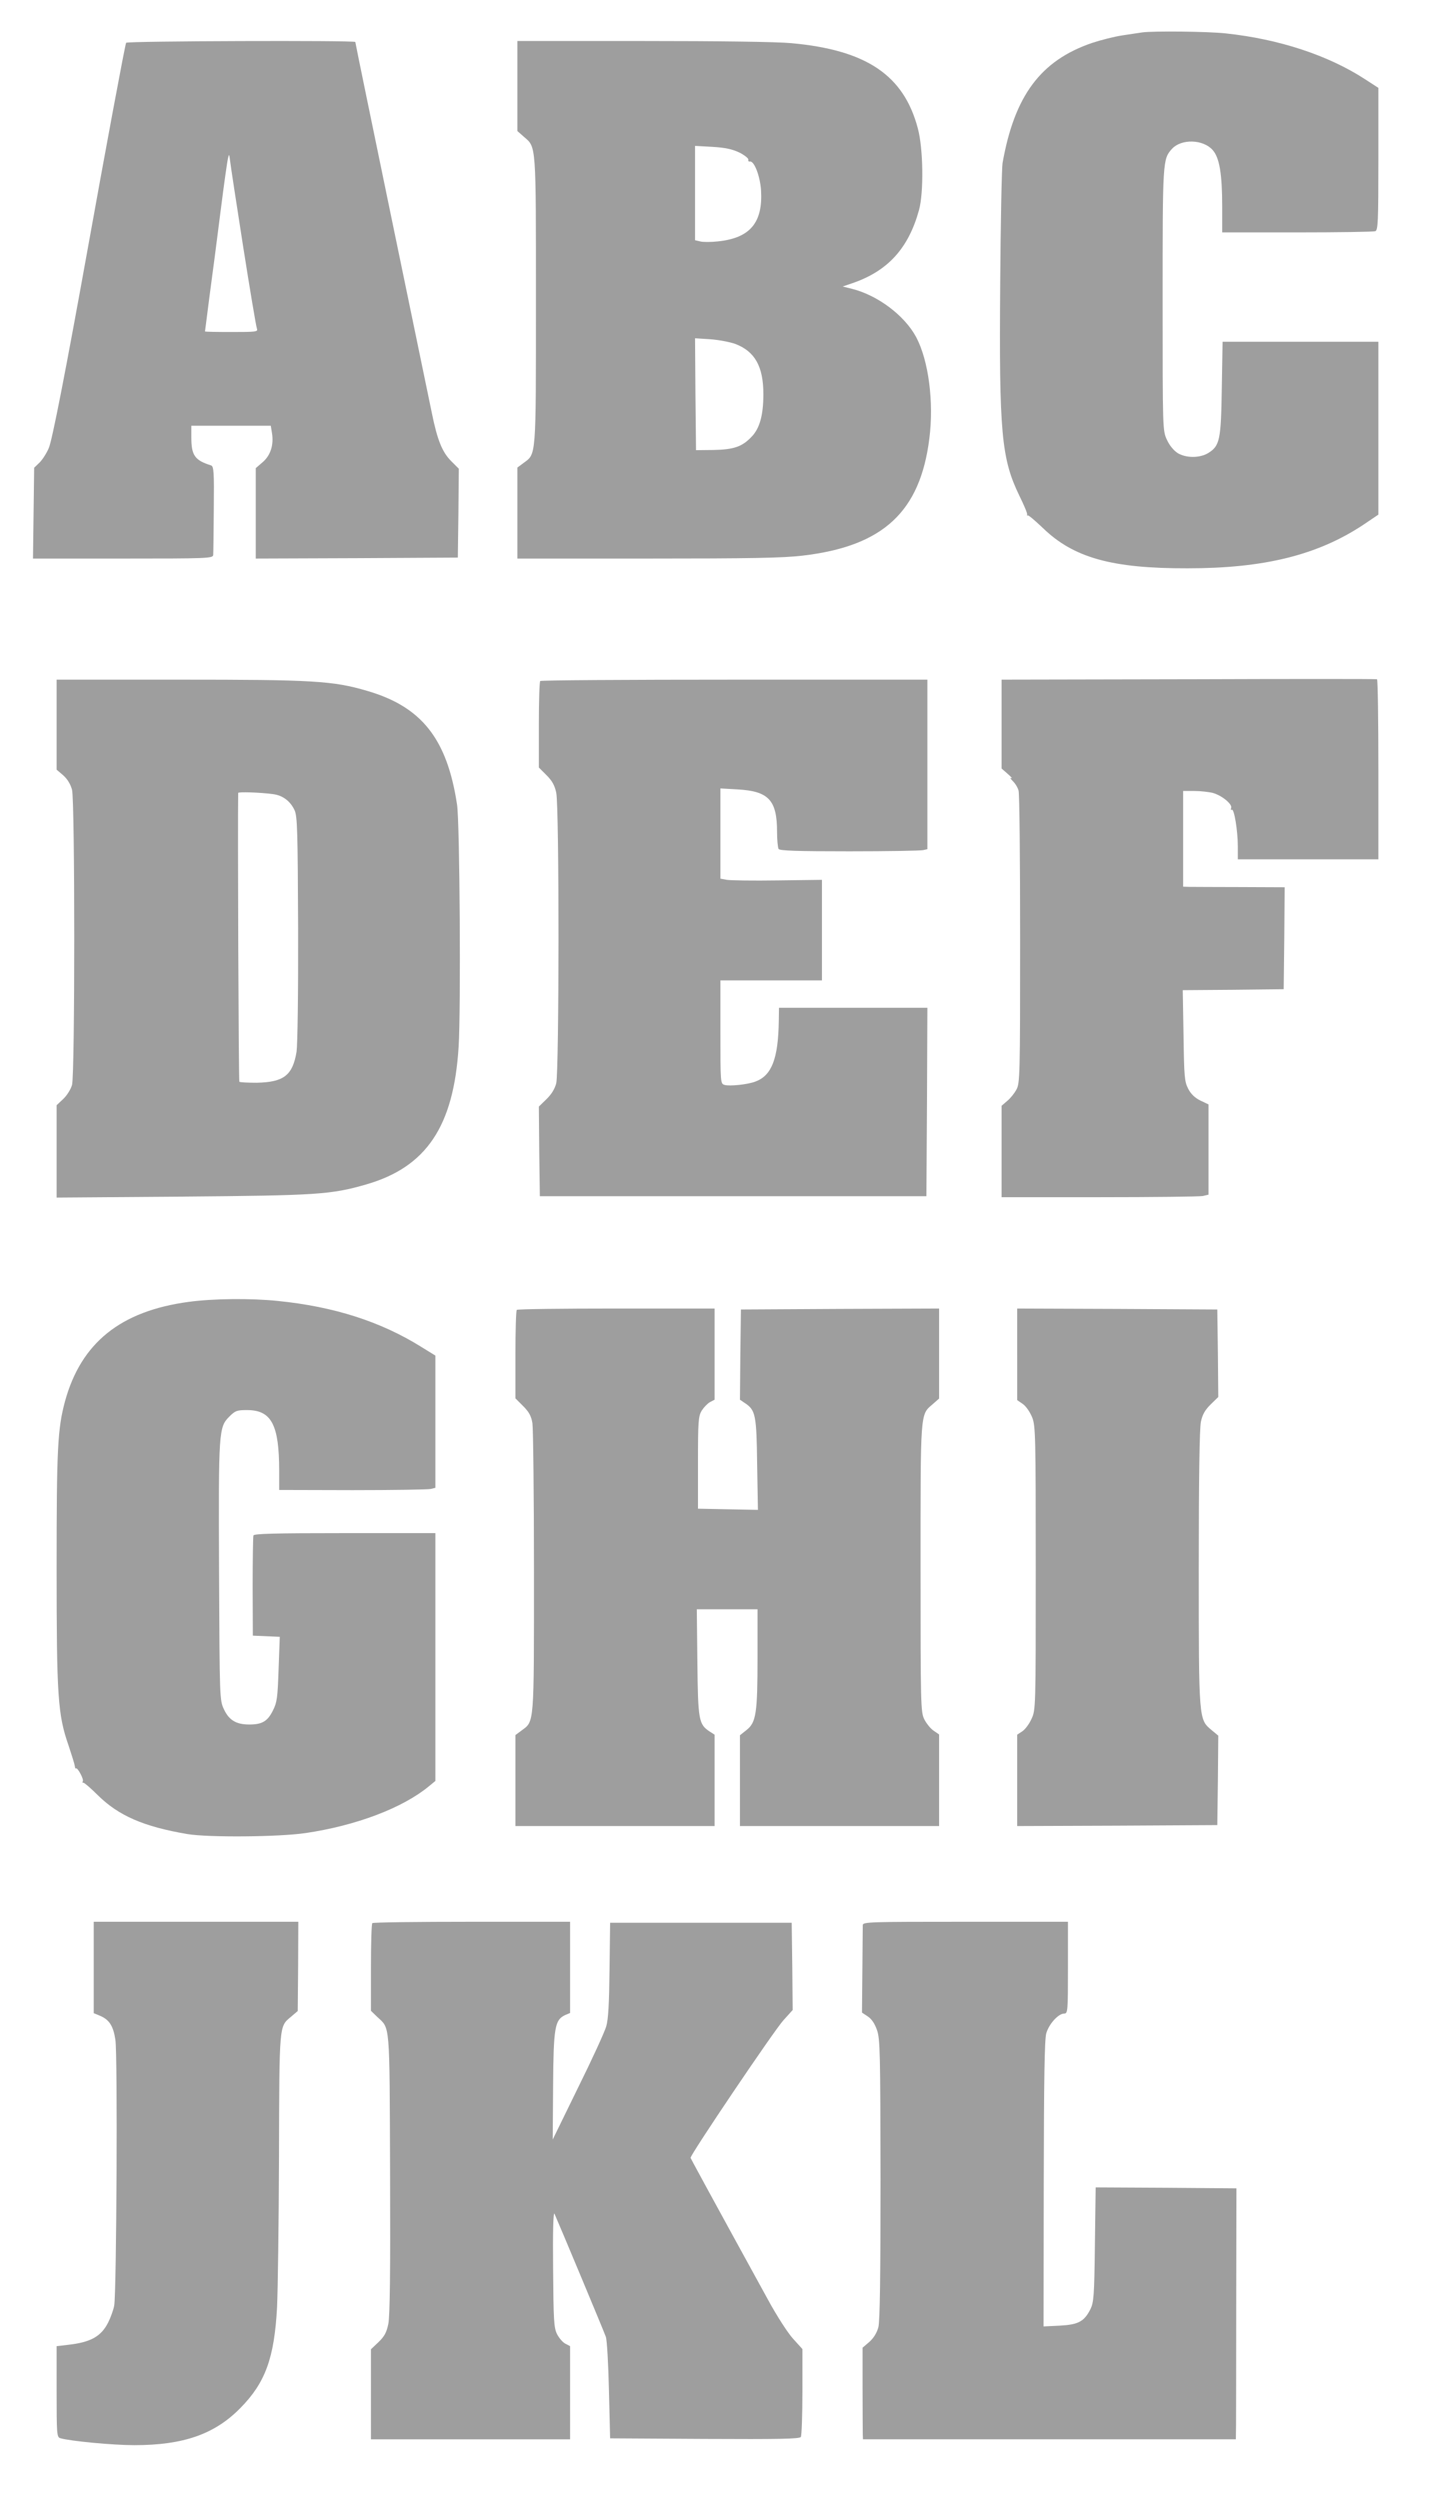
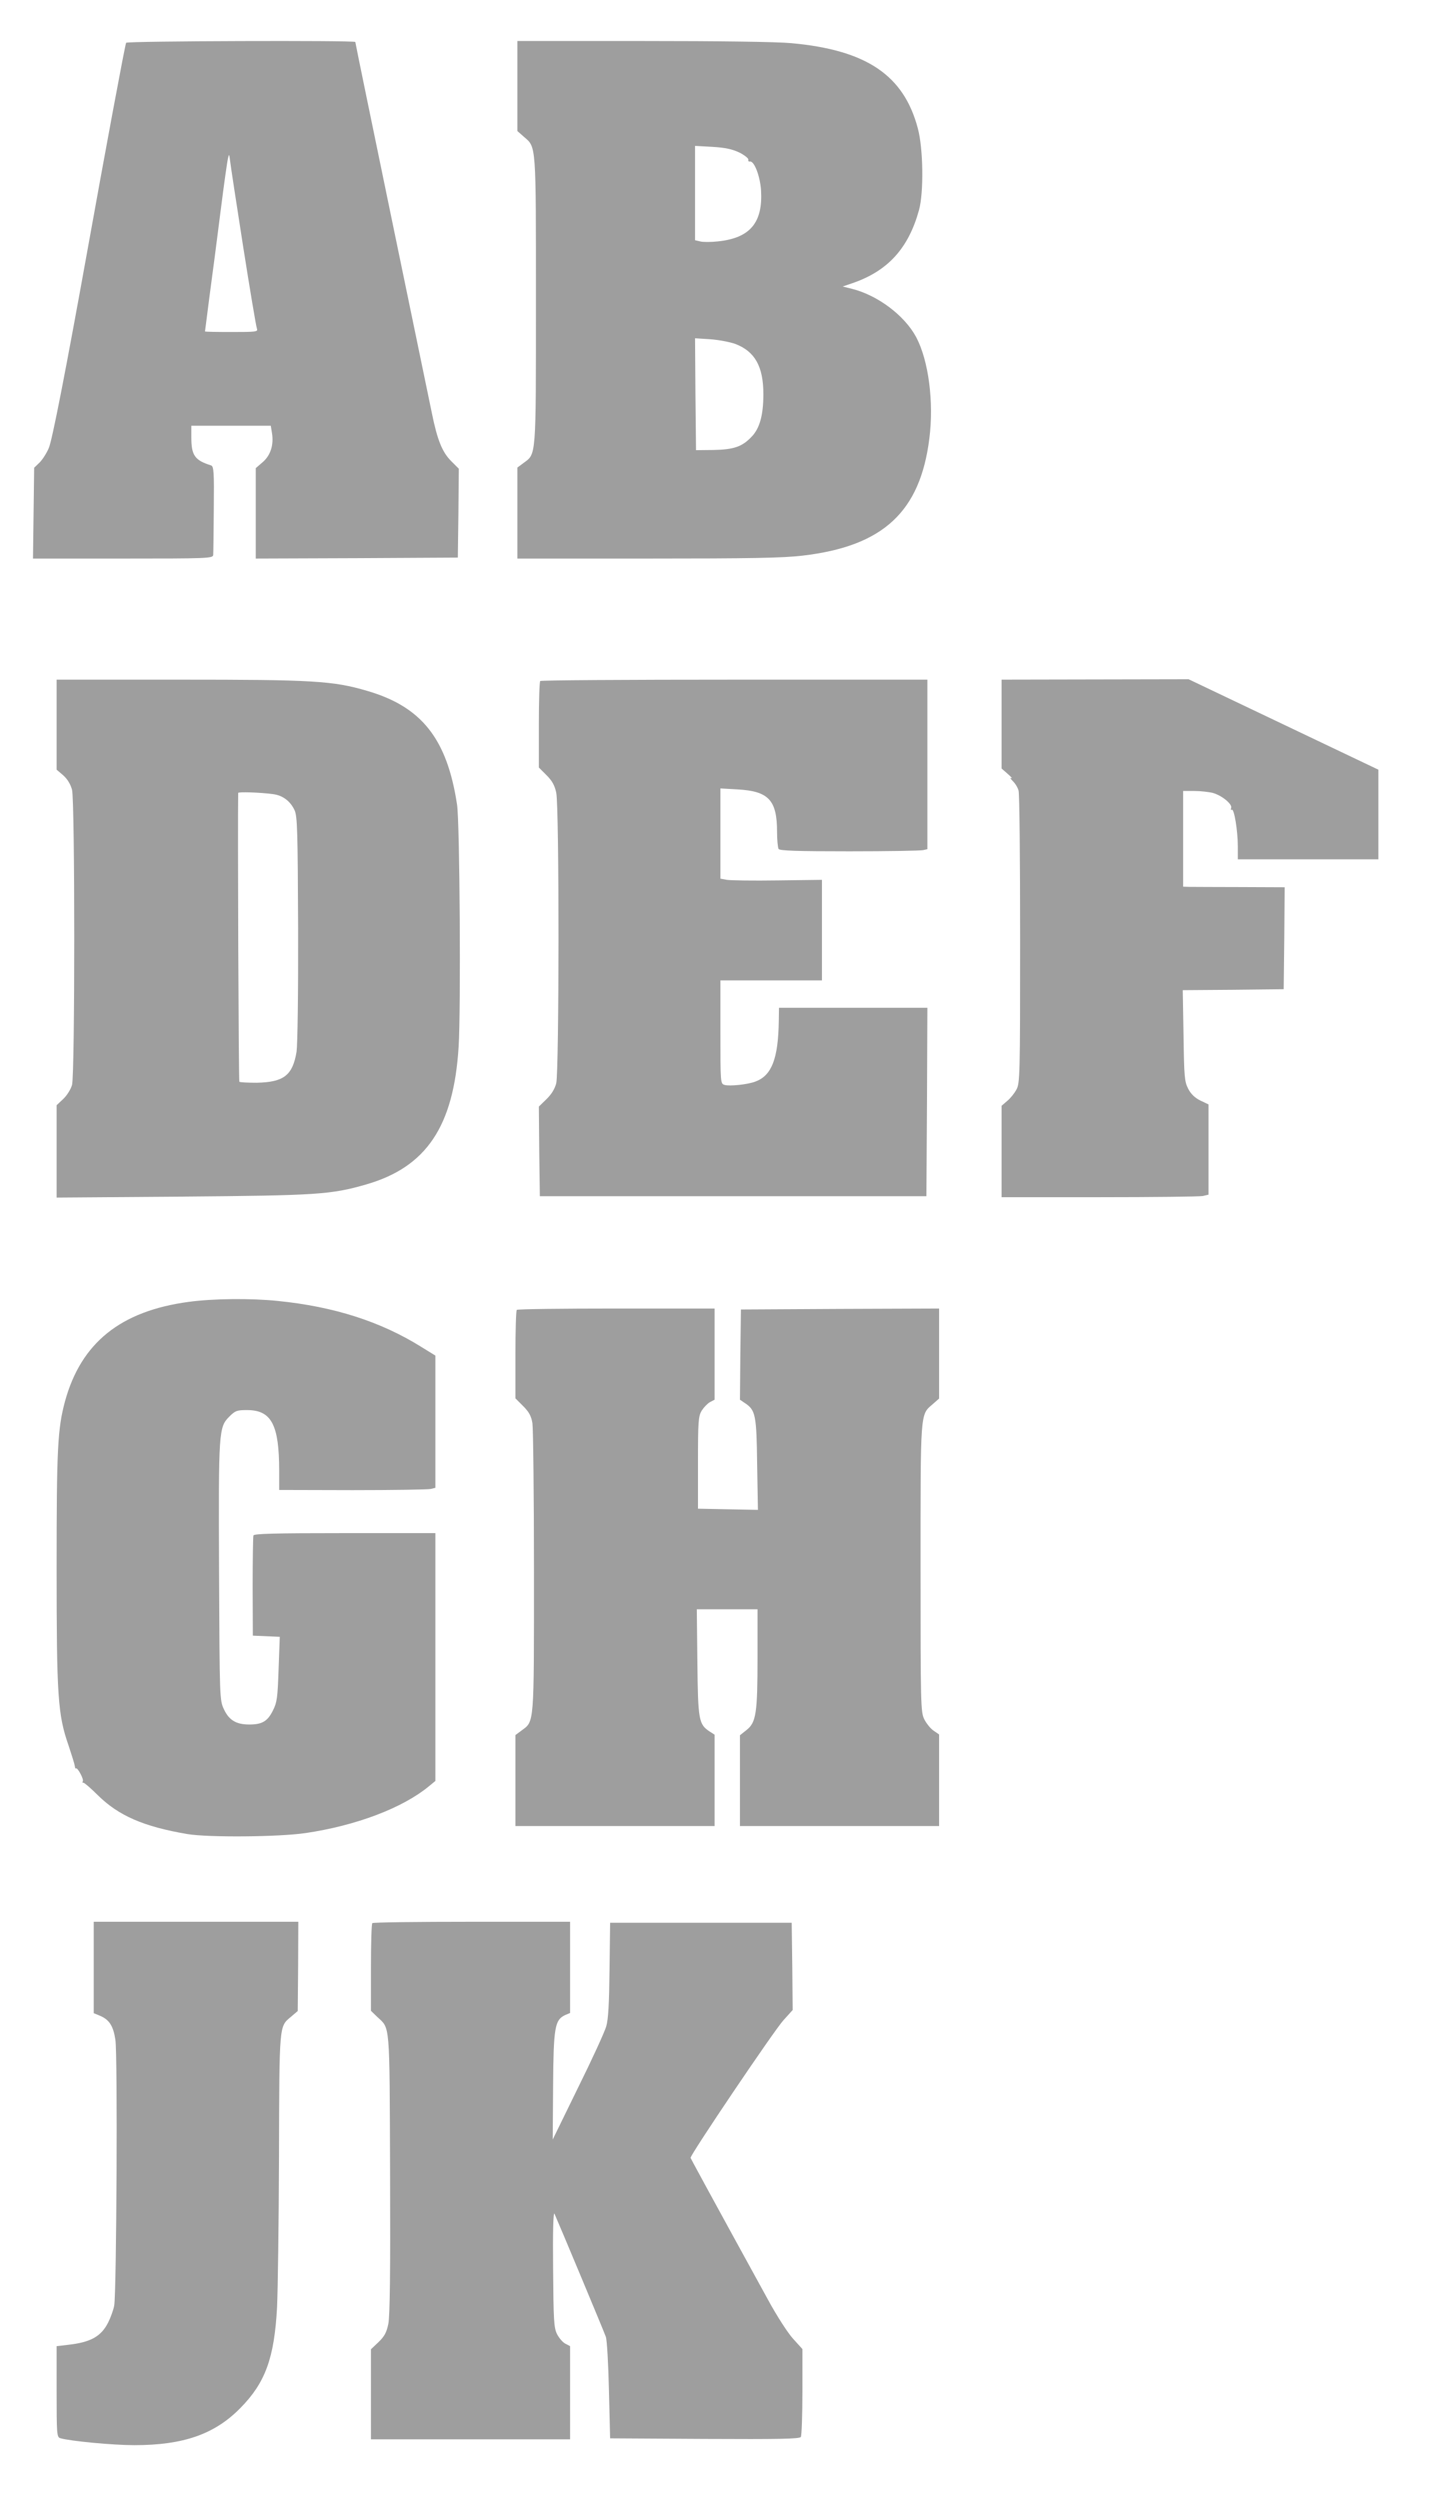
<svg xmlns="http://www.w3.org/2000/svg" version="1.0" width="735pt" height="1280pt" viewBox="0 0 735 1280" preserveAspectRatio="xMidYMid meet">
  <g transform="translate(0,1280) scale(0.1,-0.1)" fill="#9e9e9e" stroke="none">
-     <path d="M5850 12634 c-14 -2 -59 -9 -100 -15 -41 -6 -112 -24 -157 -39 -263 -90 -397 -270 -458 -615 -4 -22 -10 -301 -12 -620 -6 -762 6 -894 99 -1085 23 -47 41 -89 39 -95 -1 -5 0 -7 3 -4 3 3 38 -27 78 -65 157 -152 353 -207 741 -206 393 0 666 68 900 223 l77 52 0 442 0 443 -399 0 -399 0 -4 -237 c-4 -266 -10 -296 -70 -333 -43 -26 -113 -26 -156 0 -20 13 -42 39 -55 68 -22 47 -22 49 -22 717 0 713 0 720 48 773 48 52 159 49 208 -6 35 -39 49 -122 49 -290 l0 -132 384 0 c211 0 391 3 400 6 14 5 16 47 16 370 l0 364 -71 46 c-187 121 -438 204 -711 233 -90 10 -371 13 -428 5z" />
    <path d="M646 12581 c-5 -7 -108 -561 -196 -1051 -112 -622 -183 -986 -200 -1024 -11 -26 -32 -59 -47 -74 l-28 -27 -3 -232 -3 -233 460 0 c432 0 461 1 463 18 1 9 2 115 3 235 2 192 0 219 -14 224 -83 26 -101 51 -101 143 l0 60 204 0 203 0 6 -37 c10 -61 -7 -114 -47 -149 l-36 -31 0 -232 0 -231 518 2 517 3 3 227 2 228 -39 39 c-46 46 -71 108 -99 246 -76 367 -159 768 -206 995 -96 464 -186 900 -186 905 0 9 -1169 5 -1174 -4z m599 -1041 c35 -223 67 -413 71 -423 6 -16 -5 -17 -130 -17 -75 0 -136 1 -136 3 0 1 11 85 24 187 14 102 39 295 56 430 17 135 34 256 38 270 5 23 6 22 10 -10 2 -19 32 -217 67 -440z" />
    <path d="M2650 12360 l0 -231 34 -30 c63 -54 61 -32 61 -839 0 -813 2 -782 -64 -831 l-31 -23 0 -233 0 -233 668 0 c524 0 694 3 793 15 412 48 602 224 649 599 24 187 -4 400 -67 519 -59 111 -197 215 -329 248 l-48 12 50 17 c181 62 287 178 341 374 25 91 22 315 -6 419 -72 272 -263 401 -648 436 -73 7 -375 11 -762 11 l-641 0 0 -230z m1137 -341 c26 -13 47 -30 46 -36 -2 -7 2 -12 8 -10 22 4 52 -74 57 -147 10 -166 -56 -245 -221 -262 -36 -4 -77 -4 -91 0 l-26 6 0 242 0 241 90 -5 c66 -4 101 -12 137 -29z m-21 -980 c100 -38 144 -115 144 -257 0 -108 -19 -177 -62 -220 -48 -50 -91 -64 -193 -66 l-90 -1 -3 286 -2 287 77 -5 c43 -3 101 -14 129 -24z" />
-     <path d="M6088 9322 l-958 -2 0 -228 0 -227 32 -28 c18 -16 26 -25 18 -21 -8 4 -5 -3 7 -15 13 -12 26 -34 30 -49 5 -15 8 -358 8 -762 0 -697 -1 -737 -19 -769 -10 -19 -31 -45 -47 -58 l-29 -25 0 -234 0 -234 500 0 c275 0 513 3 530 6 l30 7 0 231 0 231 -42 20 c-28 14 -48 33 -62 60 -19 37 -21 60 -24 272 l-4 233 259 2 258 3 3 261 2 261 -227 1 c-126 0 -243 1 -260 1 l-33 1 0 245 0 245 58 0 c31 0 74 -5 94 -10 47 -13 101 -58 94 -77 -3 -8 -2 -12 3 -9 12 8 31 -106 31 -187 l0 -67 360 0 360 0 0 459 c0 253 -3 461 -7 463 -5 2 -439 2 -965 0z" />
+     <path d="M6088 9322 l-958 -2 0 -228 0 -227 32 -28 c18 -16 26 -25 18 -21 -8 4 -5 -3 7 -15 13 -12 26 -34 30 -49 5 -15 8 -358 8 -762 0 -697 -1 -737 -19 -769 -10 -19 -31 -45 -47 -58 l-29 -25 0 -234 0 -234 500 0 c275 0 513 3 530 6 l30 7 0 231 0 231 -42 20 c-28 14 -48 33 -62 60 -19 37 -21 60 -24 272 l-4 233 259 2 258 3 3 261 2 261 -227 1 c-126 0 -243 1 -260 1 l-33 1 0 245 0 245 58 0 c31 0 74 -5 94 -10 47 -13 101 -58 94 -77 -3 -8 -2 -12 3 -9 12 8 31 -106 31 -187 l0 -67 360 0 360 0 0 459 z" />
    <path d="M290 9090 l0 -231 34 -29 c22 -20 37 -45 45 -74 15 -62 15 -1455 0 -1511 -6 -22 -26 -54 -45 -72 l-34 -32 0 -236 0 -237 643 5 c693 6 762 10 945 63 306 89 446 297 471 704 12 188 6 1150 -8 1240 -51 338 -182 502 -462 583 -174 51 -276 57 -960 57 l-629 0 0 -230z m1107 -356 c51 -6 90 -36 112 -83 14 -32 16 -106 18 -606 1 -333 -3 -595 -8 -630 -20 -121 -65 -156 -204 -159 -46 0 -86 2 -89 5 -4 4 -9 1333 -6 1479 0 6 110 3 177 -6z" />
    <path d="M2767 9313 c-4 -3 -7 -105 -7 -225 l0 -218 39 -39 c29 -29 42 -52 50 -90 16 -74 15 -1425 0 -1488 -8 -30 -25 -57 -51 -82 l-38 -37 2 -230 3 -229 990 0 990 0 3 483 2 482 -380 0 -380 0 -1 -67 c-3 -194 -36 -280 -120 -311 -38 -15 -134 -25 -158 -17 -21 6 -21 11 -21 271 l0 264 260 0 260 0 0 258 0 257 -227 -3 c-126 -2 -243 0 -260 3 l-33 6 0 231 0 231 88 -5 c159 -9 202 -55 202 -217 0 -42 4 -81 8 -88 6 -9 94 -12 362 -12 195 0 365 3 378 6 l22 5 0 434 0 434 -988 0 c-544 0 -992 -3 -995 -7z" />
    <path d="M966 6134 c-349 -47 -551 -210 -633 -509 -38 -141 -43 -243 -43 -851 0 -661 6 -753 61 -911 16 -48 31 -96 32 -105 1 -9 3 -15 6 -13 7 8 42 -56 35 -66 -3 -5 -2 -8 3 -7 4 1 37 -27 73 -63 107 -106 236 -162 460 -200 108 -18 467 -15 604 5 259 38 497 128 632 239 l34 28 0 635 0 634 -464 0 c-362 0 -465 -3 -468 -12 -2 -7 -4 -125 -4 -263 l1 -250 69 -3 69 -3 -6 -165 c-5 -146 -8 -171 -29 -212 -27 -55 -55 -72 -121 -72 -67 0 -104 22 -130 78 -22 46 -22 55 -25 701 -3 725 -2 743 53 798 30 30 39 33 90 33 125 0 165 -74 165 -312 l0 -97 376 -1 c207 0 387 3 400 6 l24 6 0 338 0 339 -73 45 c-207 129 -446 206 -736 235 -136 14 -332 12 -455 -5z" />
    <path d="M2647 6093 c-4 -3 -7 -107 -7 -230 l0 -223 39 -39 c30 -30 42 -51 48 -88 4 -26 8 -370 8 -763 0 -791 2 -762 -64 -811 l-31 -23 0 -233 0 -233 510 0 510 0 0 234 0 234 -25 16 c-56 37 -60 57 -63 354 l-3 272 155 0 156 0 0 -245 c0 -287 -7 -334 -56 -373 l-34 -27 0 -232 0 -233 510 0 510 0 0 234 0 235 -29 20 c-16 11 -37 38 -47 58 -18 36 -19 75 -19 773 0 807 -2 785 61 839 l34 30 0 231 0 230 -507 -2 -508 -3 -3 -231 -2 -231 25 -17 c55 -36 60 -61 63 -314 l4 -233 -154 3 -153 3 0 235 c0 214 2 238 19 267 11 17 30 37 43 44 l23 12 0 234 0 233 -503 0 c-277 0 -507 -3 -510 -7z" />
-     <path d="M5210 5866 l0 -235 29 -20 c17 -12 37 -42 48 -69 17 -44 18 -94 18 -772 0 -721 0 -725 -22 -772 -11 -25 -33 -54 -47 -63 l-26 -17 0 -234 0 -234 513 2 512 3 3 229 2 229 -35 29 c-65 55 -65 48 -65 829 0 468 4 715 11 749 8 38 21 60 50 89 l39 38 -2 224 -3 224 -512 3 -513 2 0 -234z" />
    <path d="M480 2726 l0 -234 29 -12 c50 -20 71 -52 82 -124 12 -75 6 -1293 -6 -1361 -4 -22 -18 -61 -31 -87 -36 -71 -89 -101 -204 -114 l-60 -7 0 -233 c0 -213 1 -233 18 -238 49 -15 269 -36 380 -36 251 0 411 56 542 189 129 130 175 257 189 516 4 83 9 431 10 773 2 684 0 664 62 716 l34 29 2 228 1 229 -524 0 -524 0 0 -234z" />
    <path d="M1907 2953 c-4 -3 -7 -106 -7 -228 l0 -221 31 -30 c68 -64 64 -15 67 -803 2 -511 -1 -730 -9 -770 -9 -44 -20 -64 -50 -93 l-39 -37 0 -231 0 -230 510 0 510 0 0 238 0 239 -25 13 c-13 7 -32 29 -42 49 -16 32 -18 70 -20 336 -2 186 1 292 7 280 25 -56 254 -604 263 -630 6 -16 13 -140 16 -275 l6 -245 484 -3 c381 -2 486 0 493 10 4 7 8 111 8 232 l0 218 -47 52 c-27 29 -85 119 -130 202 -305 555 -394 720 -396 725 -4 12 429 654 476 705 l47 52 -2 224 -3 223 -465 0 -465 0 -3 -240 c-2 -175 -6 -254 -17 -291 -8 -28 -73 -170 -145 -315 l-129 -264 2 275 c2 301 9 337 61 362 l26 11 0 234 0 233 -503 0 c-277 0 -507 -3 -510 -7z" />
-     <path d="M4419 2943 c0 -10 -1 -115 -2 -233 l-2 -215 30 -20 c20 -13 36 -38 47 -70 16 -45 17 -118 18 -763 0 -494 -3 -727 -11 -758 -8 -29 -23 -54 -46 -75 l-35 -30 0 -207 c0 -114 1 -219 1 -234 l1 -28 955 0 955 0 1 73 c0 39 1 328 1 642 l1 570 -360 3 -361 2 -4 -292 c-3 -266 -6 -297 -23 -332 -32 -63 -62 -79 -157 -84 l-83 -4 1 728 c1 544 4 740 13 773 14 48 62 101 92 101 18 0 19 11 19 235 l0 235 -525 0 c-493 0 -525 -1 -526 -17z" />
  </g>
</svg>